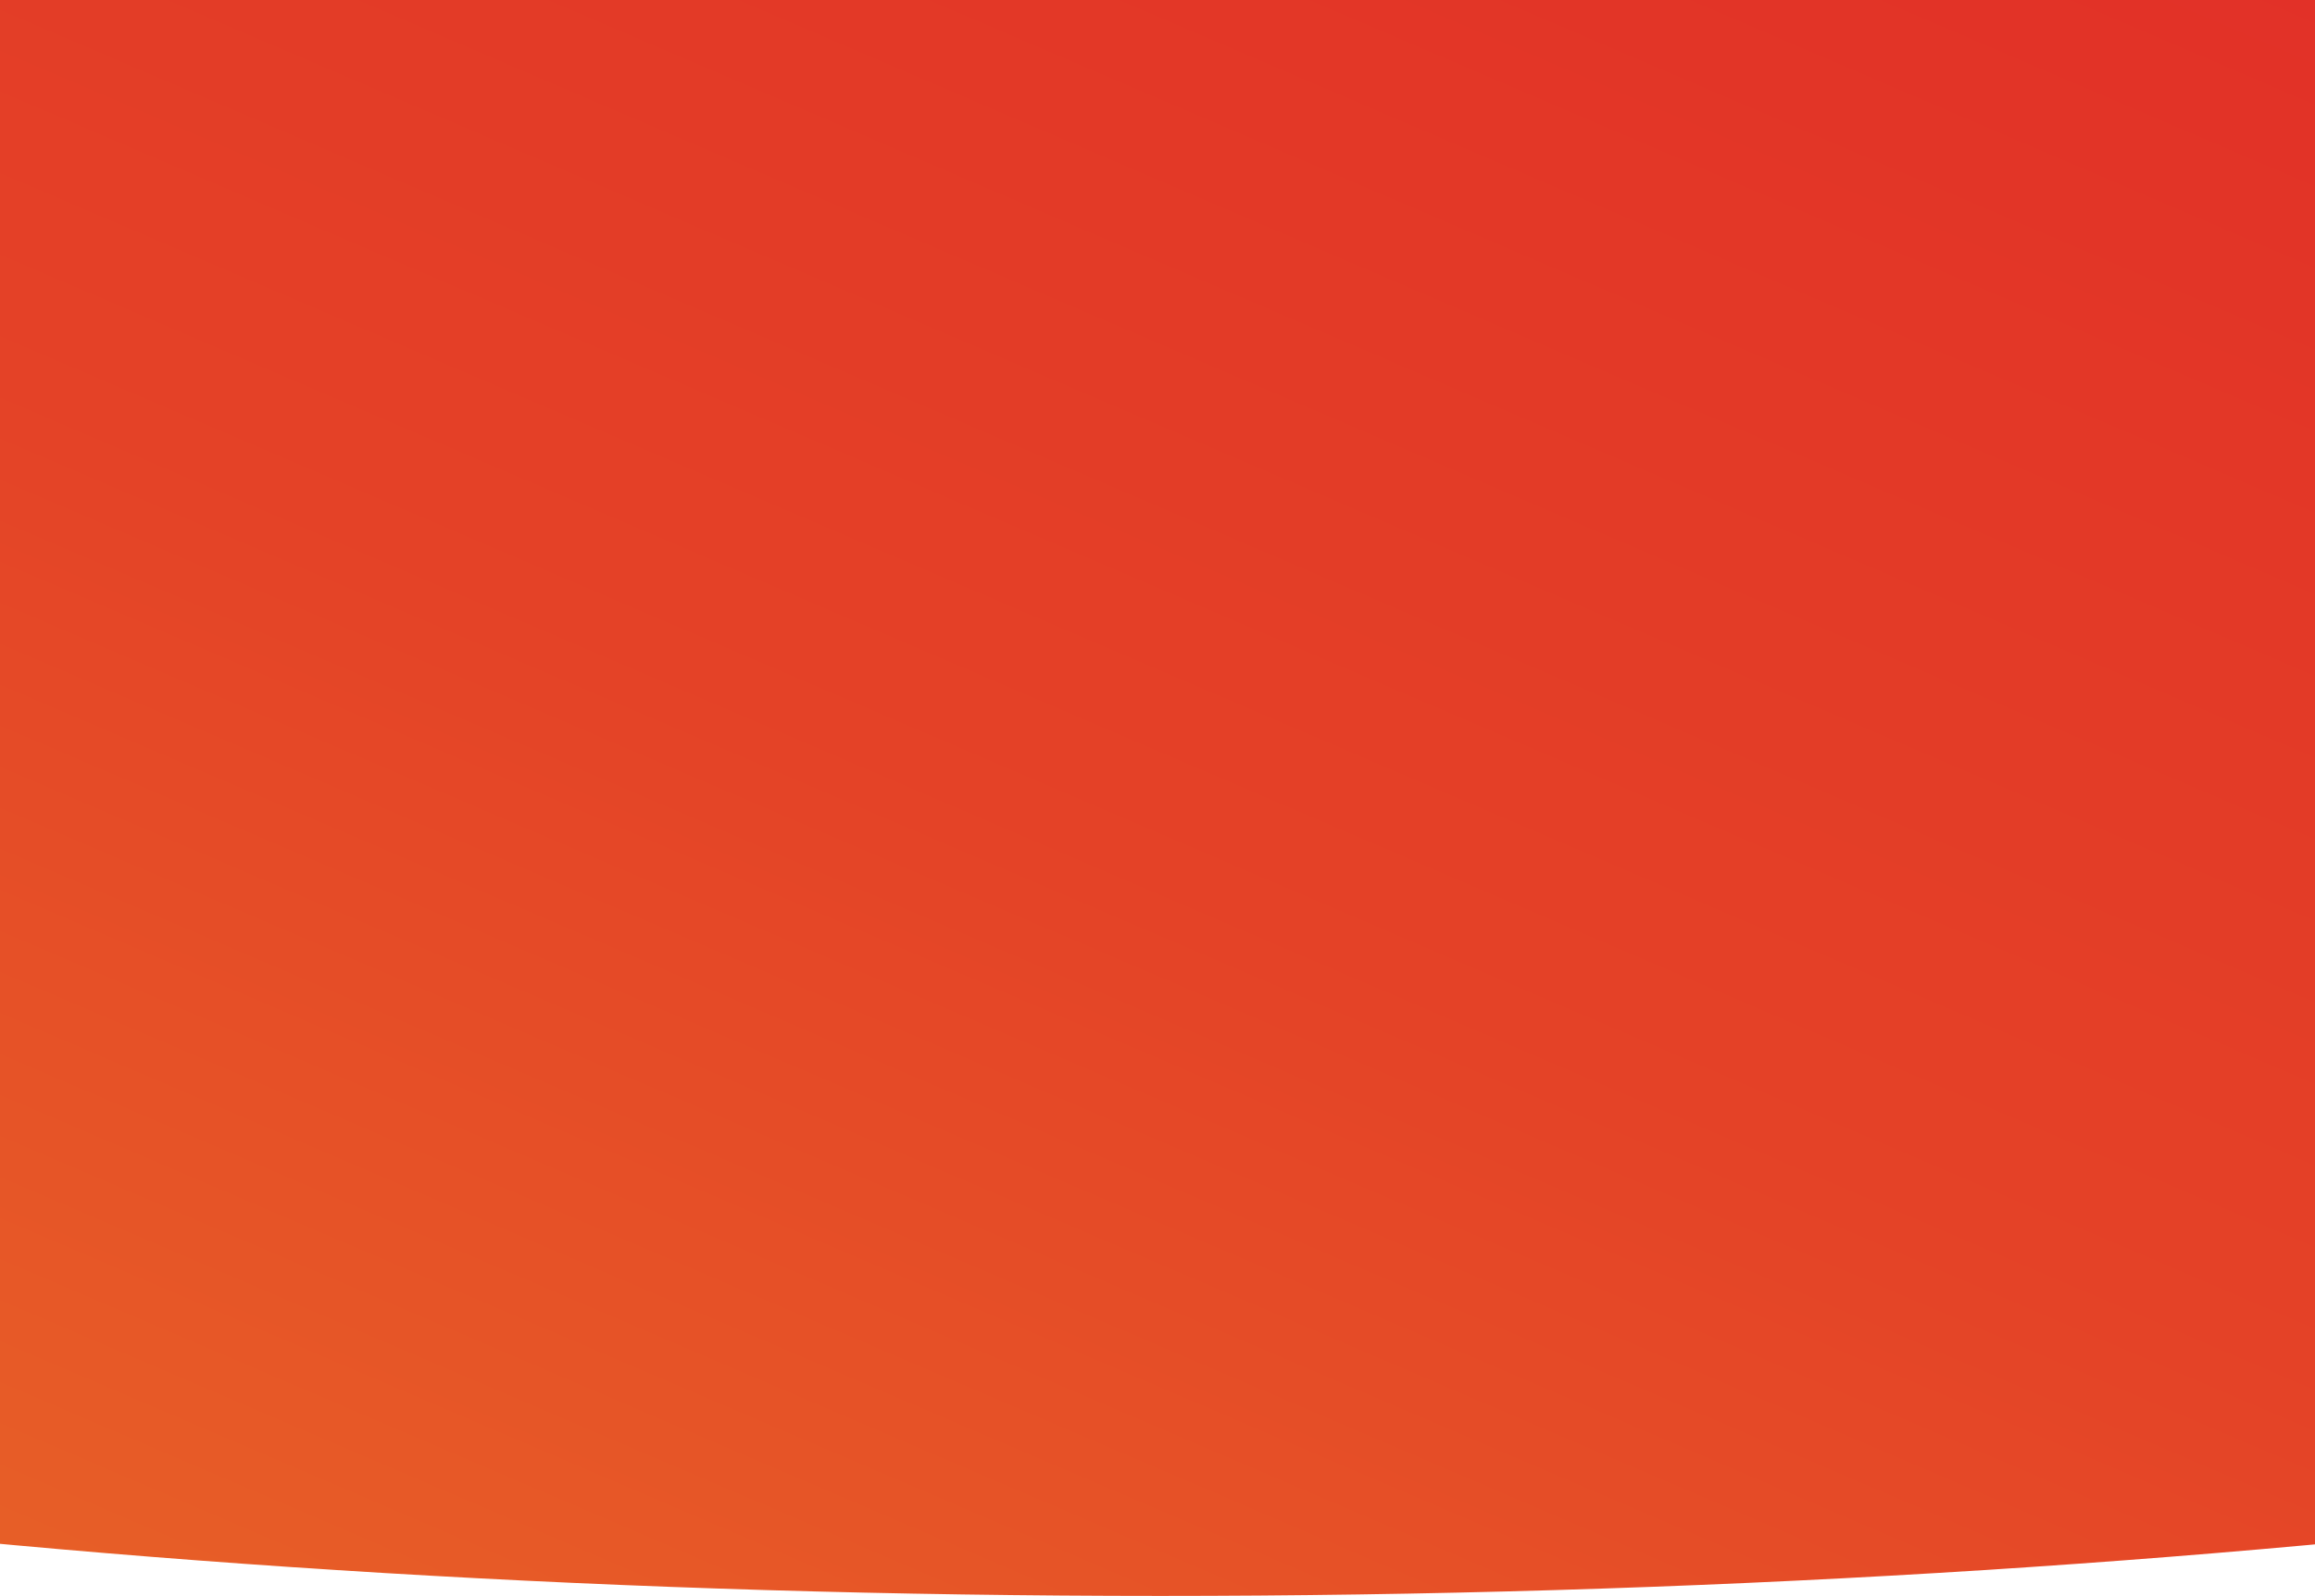
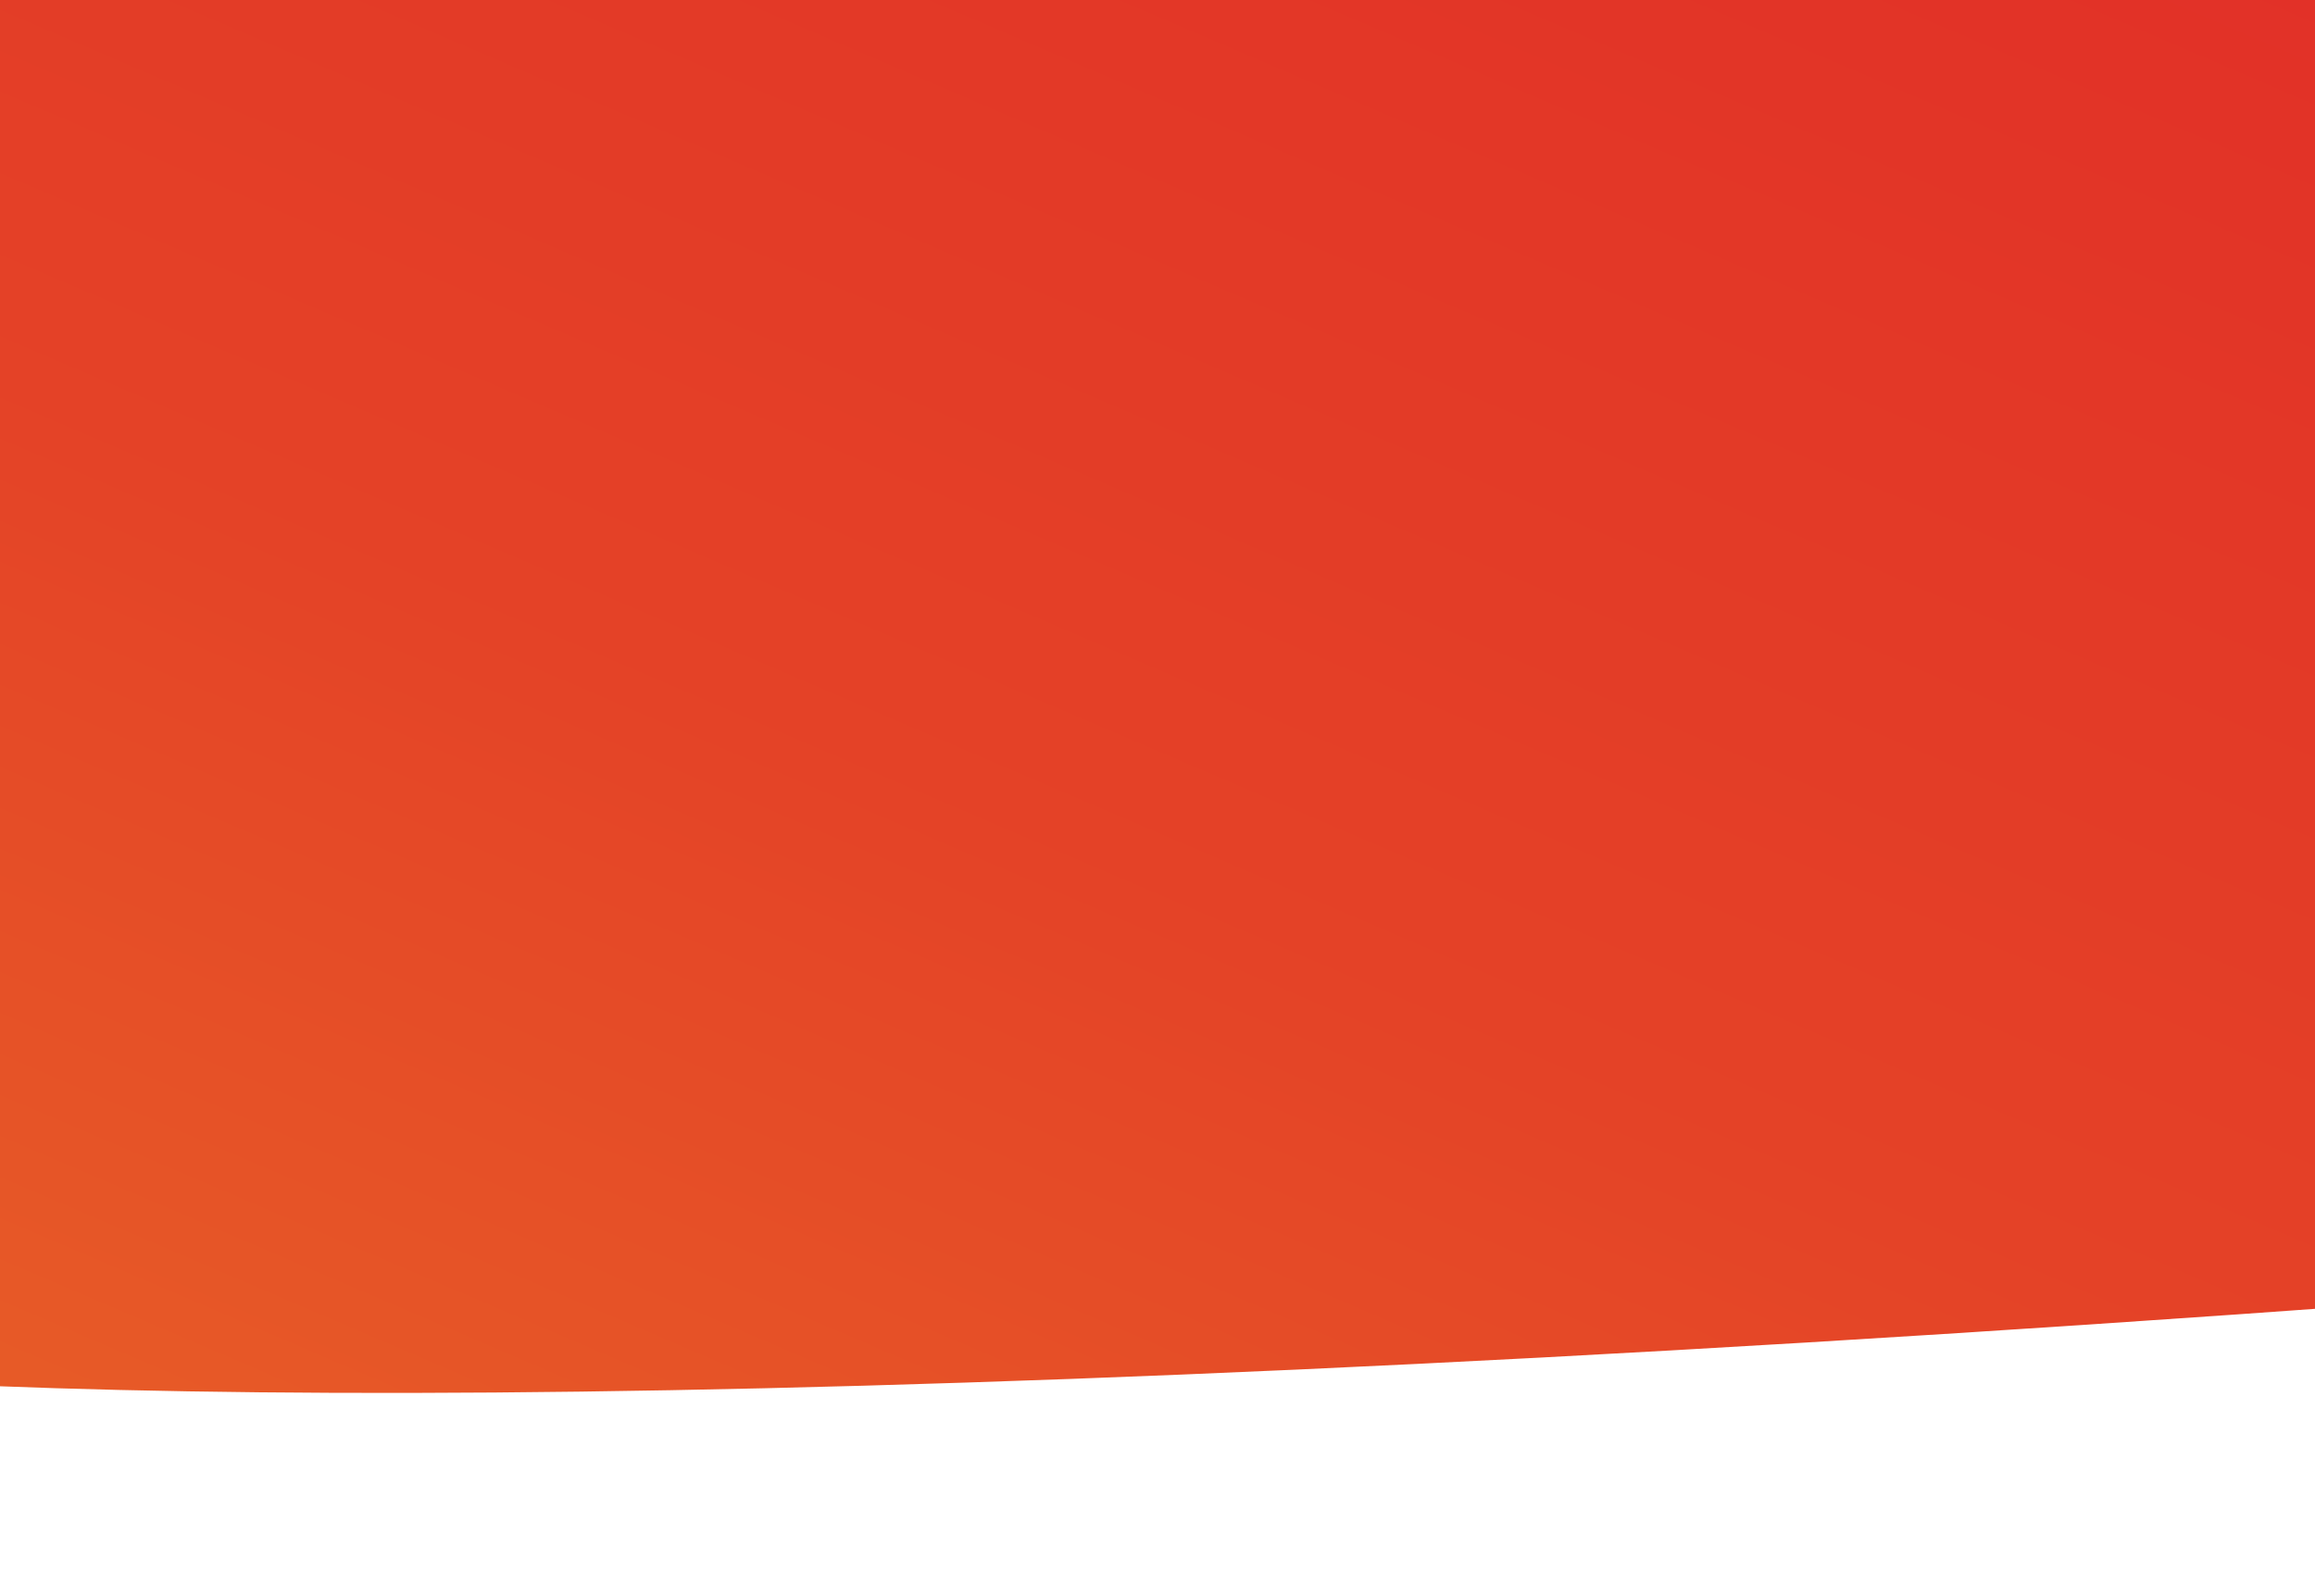
<svg xmlns="http://www.w3.org/2000/svg" width="393" height="271" viewBox="0 0 393 271" fill="none">
-   <path d="M851 79.436C851 185.234 558.194 271 197 271C-164.194 271 -457 185.234 -457 79.436C-457 -26.361 -164.194 -112.127 197 -112.127C558.194 -112.127 851 -26.361 851 79.436Z" fill="url(#paint0_linear_898_8043)" />
-   <path d="M-125.567 -169H519.261V212.384C519.261 212.384 519.261 266.719 196.847 266.719C-125.567 266.719 -125.567 212.384 -125.567 212.384V-169Z" fill="url(#paint1_linear_898_8043)" />
+   <path d="M-125.567 -169H519.261V212.384C-125.567 266.719 -125.567 212.384 -125.567 212.384V-169Z" fill="url(#paint1_linear_898_8043)" />
  <defs>
    <linearGradient id="paint0_linear_898_8043" x1="97.025" y1="-337.783" x2="-288.165" y2="560.346" gradientUnits="userSpaceOnUse">
      <stop stop-color="#E02228" />
      <stop offset="0.417" stop-color="#E44227" />
      <stop offset="1" stop-color="#EF9B26" />
    </linearGradient>
    <linearGradient id="paint1_linear_898_8043" x1="97.025" y1="-337.783" x2="-288.165" y2="560.346" gradientUnits="userSpaceOnUse">
      <stop stop-color="#E02228" />
      <stop offset="0.417" stop-color="#E44227" />
      <stop offset="1" stop-color="#EF9B26" />
    </linearGradient>
  </defs>
</svg>